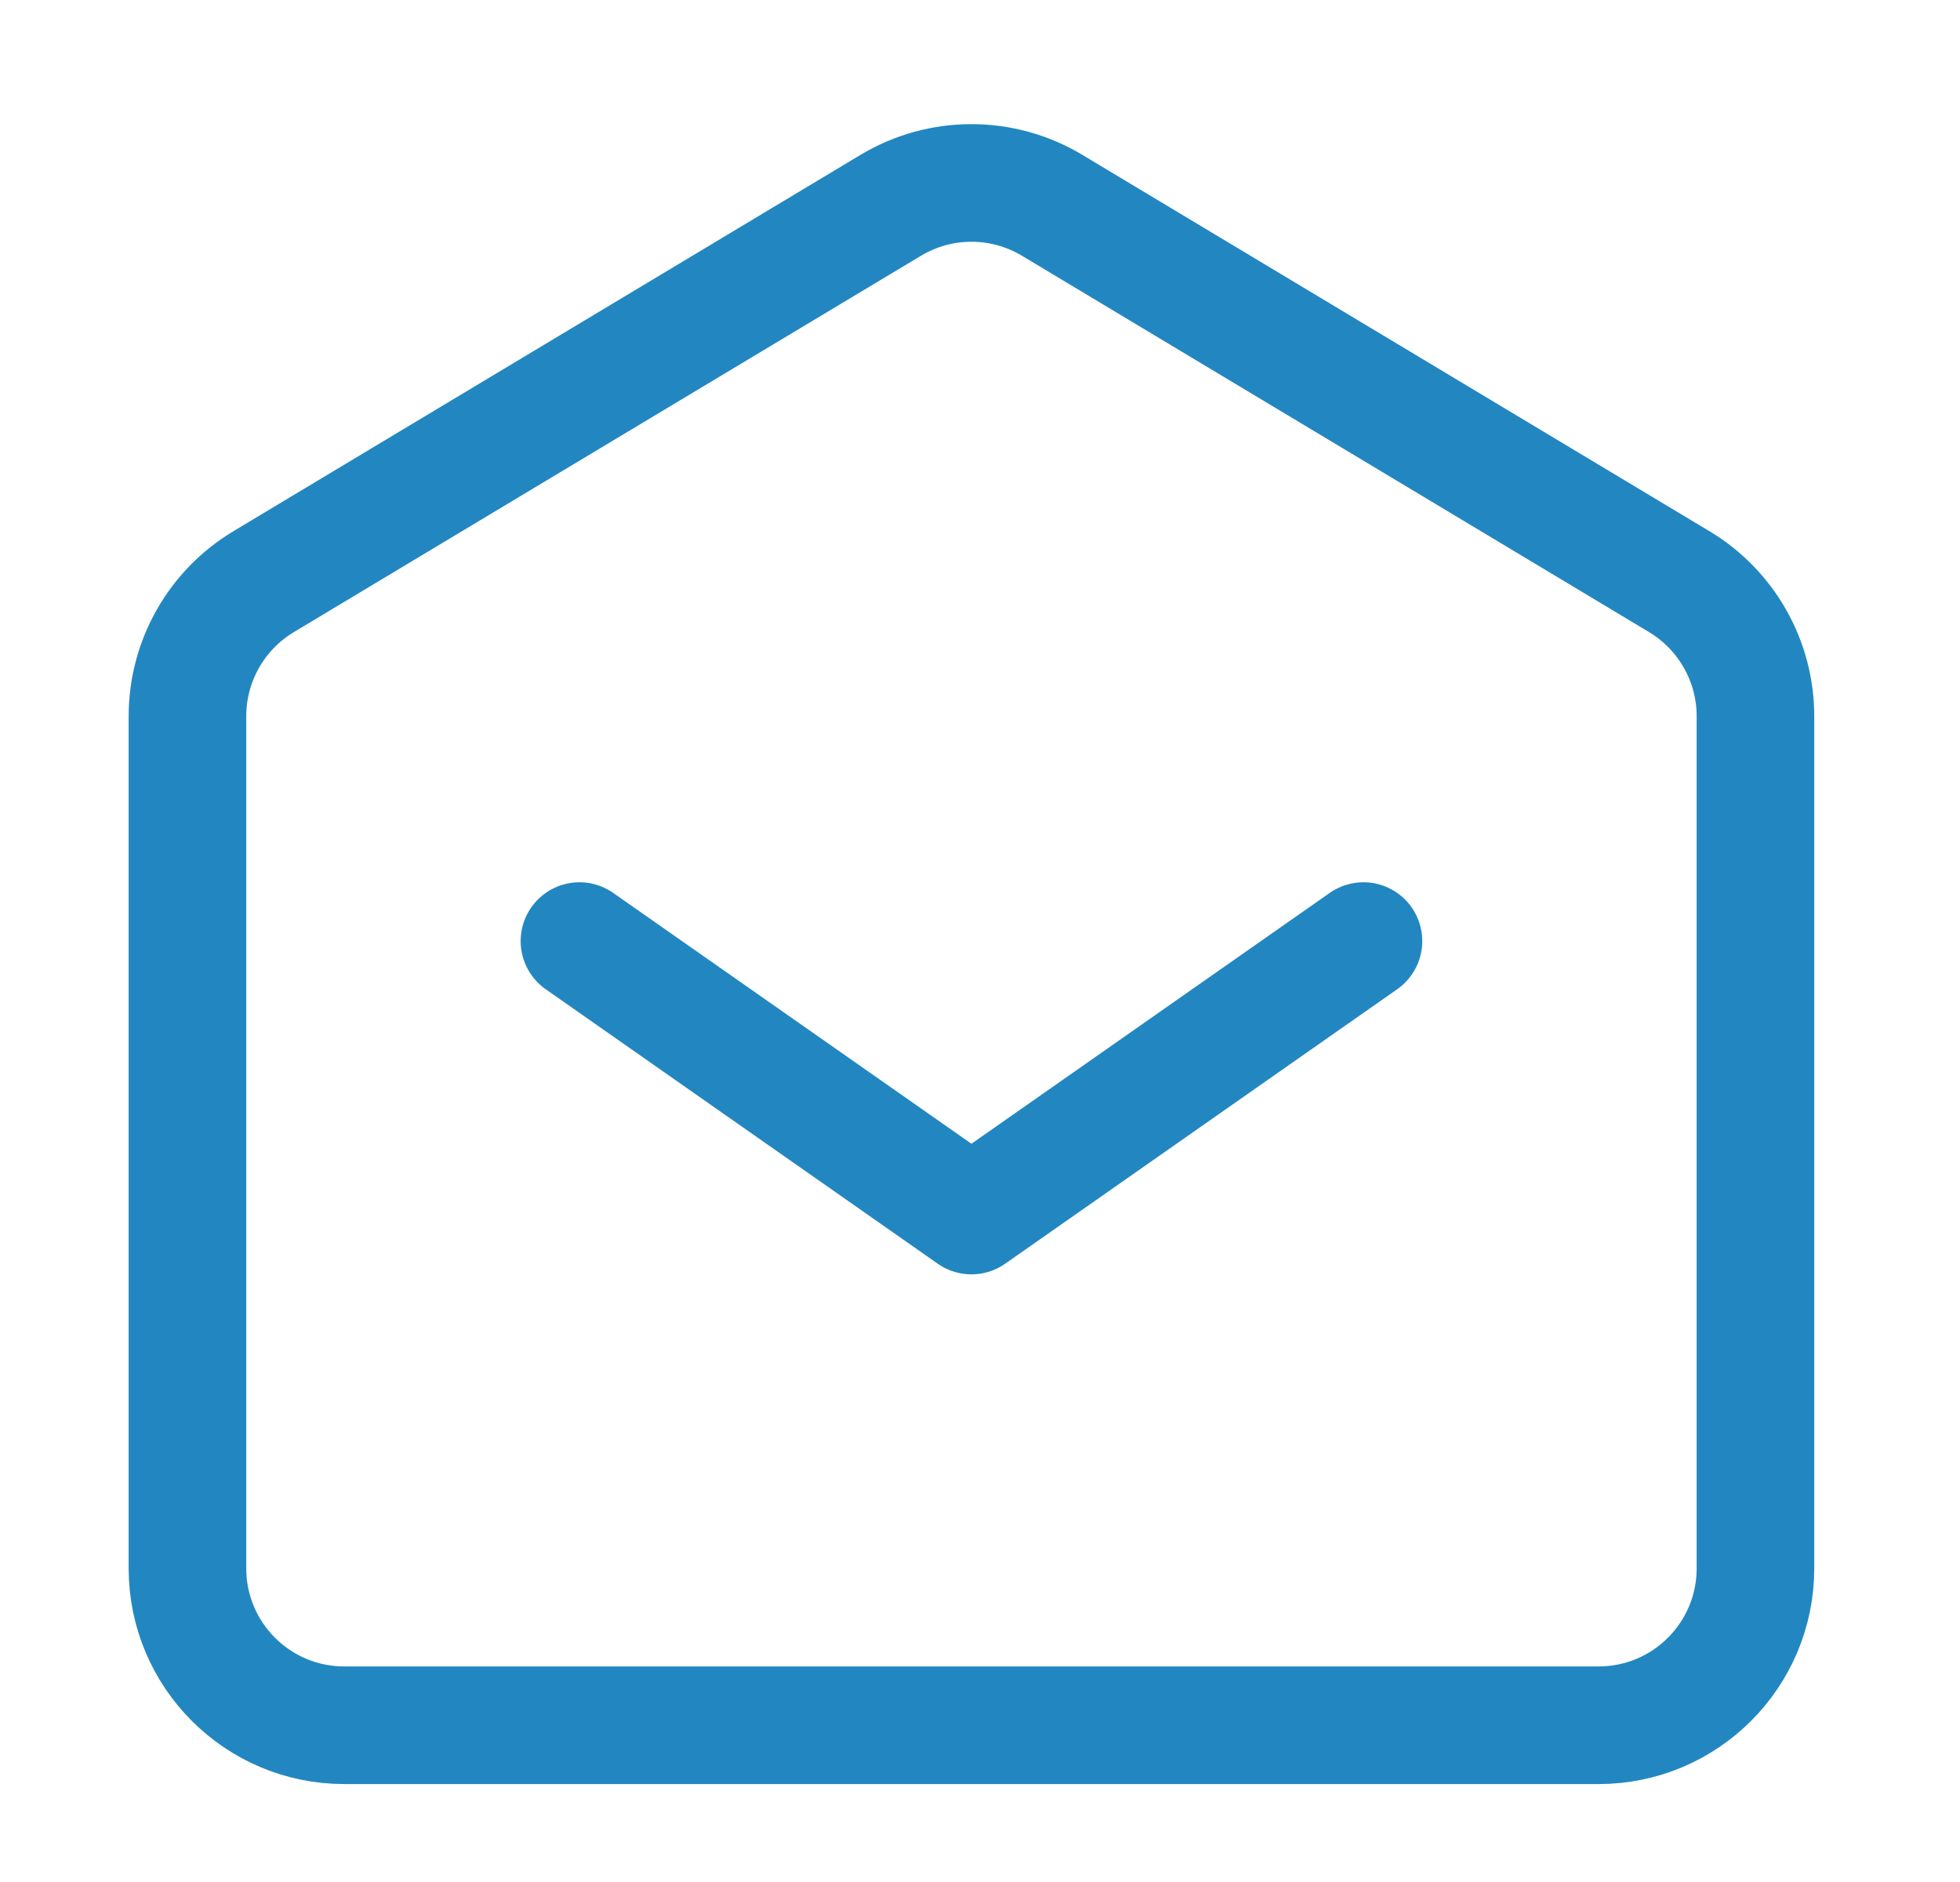
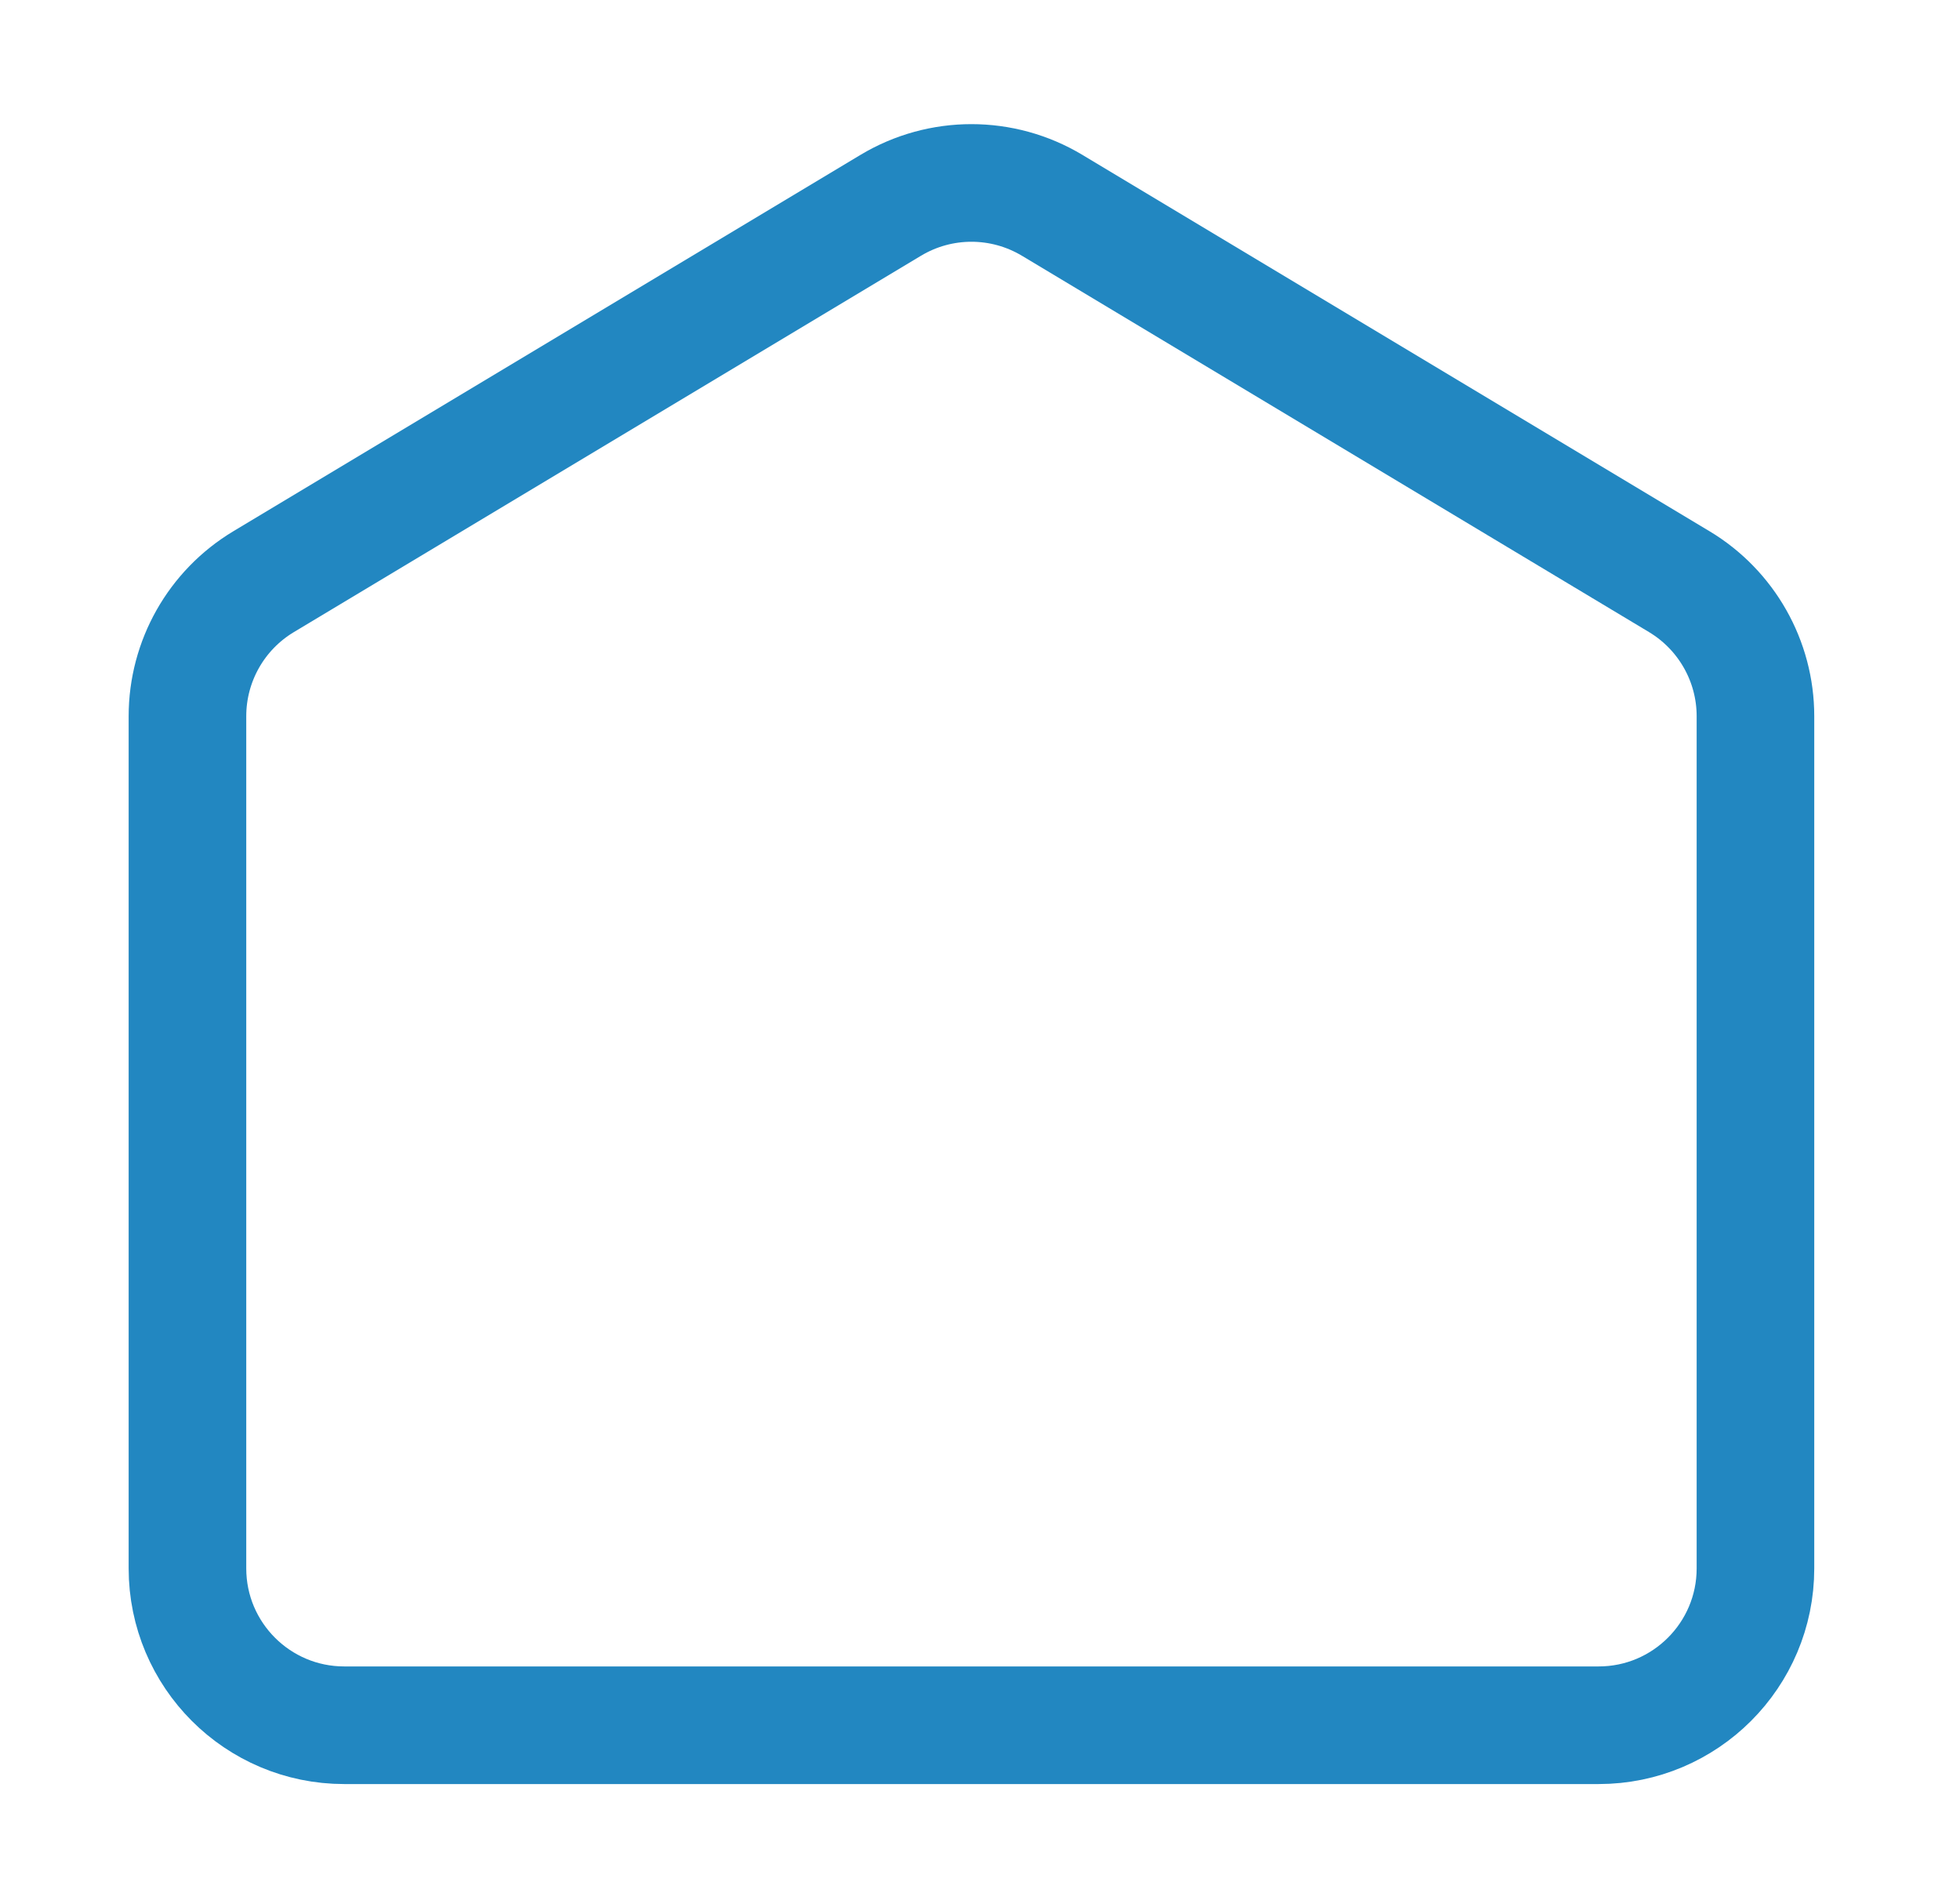
<svg xmlns="http://www.w3.org/2000/svg" width="25" height="24" viewBox="0 0 25 24" fill="none" data-v-fcf466c4="">
-   <path d="M7.391 12.001L12.391 15.501L17.391 12.001" stroke="#2287c1" stroke-width="1.5" stroke-linecap="round" stroke-linejoin="round" data-v-fcf466c4="" />
  <path d="M2.391 20.001V9.133C2.391 8.431 2.759 7.78 3.362 7.418L11.362 2.618C11.995 2.238 12.786 2.238 13.42 2.618L21.42 7.418C22.022 7.78 22.391 8.431 22.391 9.133V20.001C22.391 21.105 21.495 22.001 20.391 22.001H4.391C3.286 22.001 2.391 21.105 2.391 20.001Z" stroke="#2287c1" stroke-width="1.5" data-v-fcf466c4="" />
</svg>